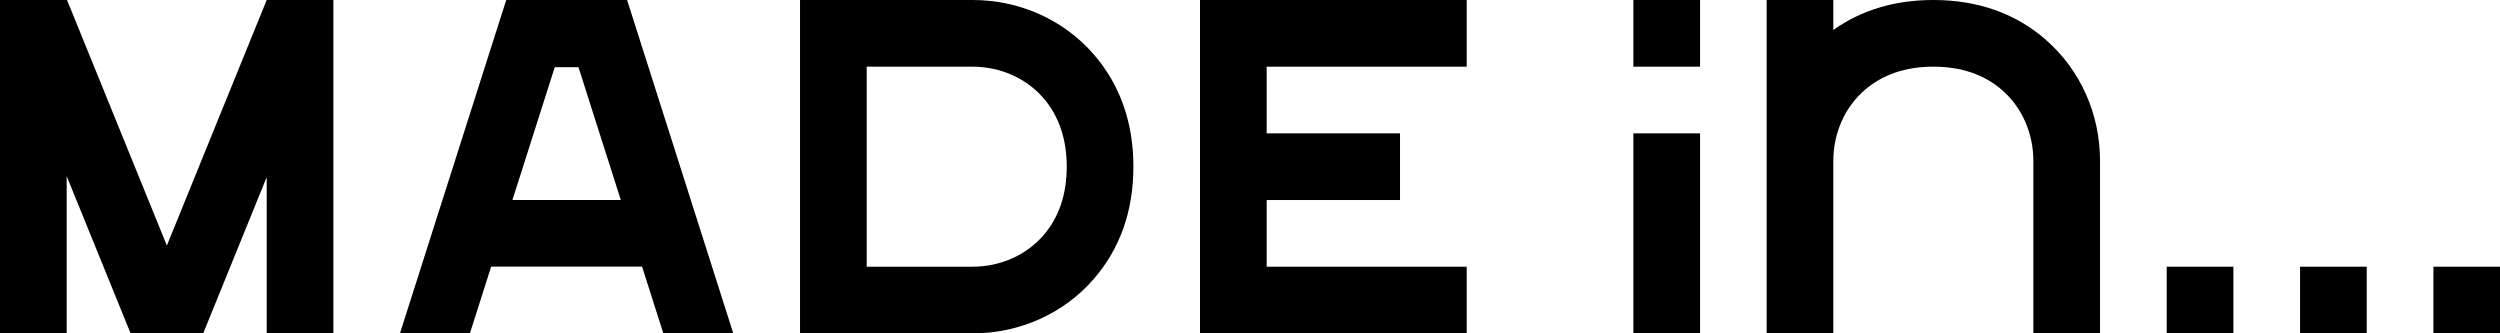
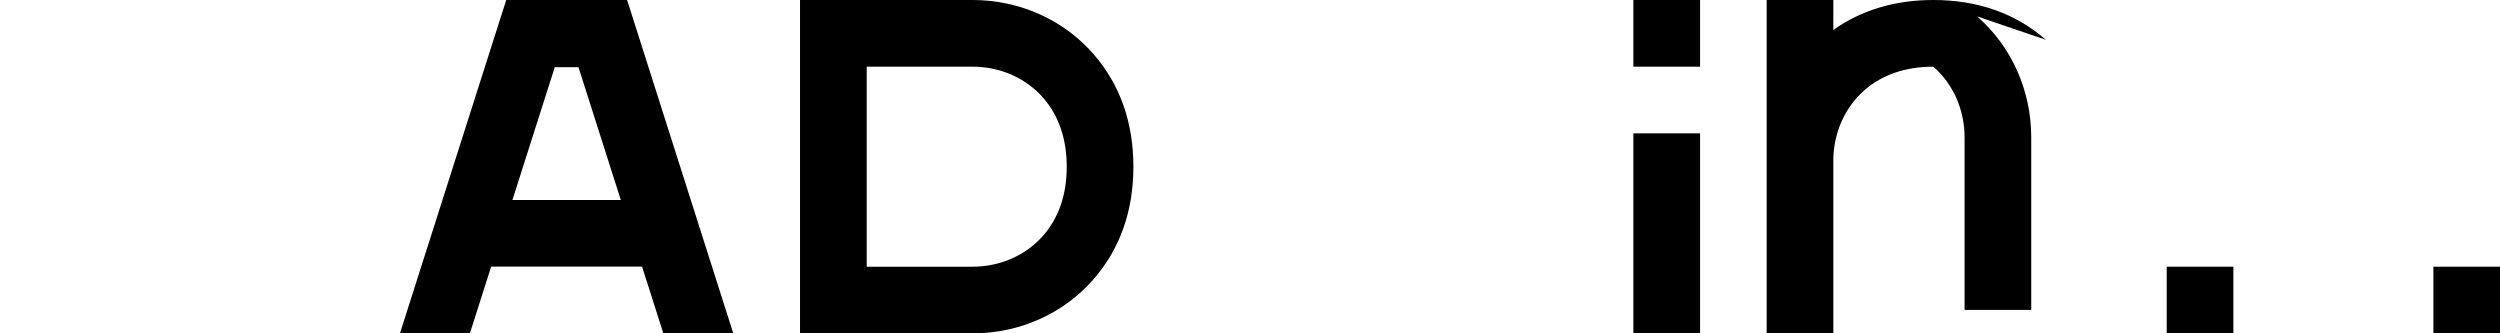
<svg xmlns="http://www.w3.org/2000/svg" id="_レイヤー_2" viewBox="0 0 283.46 37.8">
  <g id="logo">
-     <polygon points="18.92 27.84 7.6 0 7.56 .02 7.56 0 0 0 0 37.8 7.56 37.8 7.56 19.97 14.81 37.8 14.99 37.8 22.85 37.8 23.04 37.8 30.24 20.08 30.24 37.8 37.8 37.8 37.8 0 30.24 0 18.92 27.84" />
    <path d="m71.1,0h-13.7l-.57,1.78-11.48,36.01h7.93l2.41-7.56h17.11l2.41,7.56h7.93L71.67,1.78l-.57-1.78Zm-13,22.68l4.8-15.06h2.69l4.8,15.06h-12.29Z" />
-     <polygon points="136.06 0 136.06 7.56 136.06 15.12 136.06 22.68 136.06 30.24 136.06 37.8 143.62 37.8 166.3 37.8 166.3 30.24 143.62 30.24 143.62 22.68 158.74 22.68 158.74 15.12 143.62 15.12 143.62 7.56 166.3 7.56 166.3 0 143.62 0 136.06 0" />
-     <rect x="260.79" y="30.24" width="7.56" height="7.56" />
    <rect x="275.91" y="30.24" width="7.56" height="7.56" />
    <rect x="245.67" y="30.24" width="7.56" height="7.56" />
    <rect x="185.2" width="7.56" height="7.56" />
    <rect x="185.2" y="15.12" width="7.56" height="22.68" />
    <path d="m110.27,0h-19.56v37.8h19.56c5.33,0,10.33-2.24,13.72-6.14,3-3.44,4.52-7.74,4.52-12.76s-1.52-9.32-4.52-12.76c-3.39-3.9-8.39-6.14-13.72-6.14Zm8.02,26.7c-1.96,2.25-4.88,3.54-8.02,3.54h-12V7.56h3.78s8.22,0,8.22,0c3.14,0,6.06,1.29,8.02,3.54,1.76,2.03,2.66,4.65,2.66,7.8s-.89,5.77-2.66,7.8Z" />
-     <path d="m231.97,4.51c-3.44-3-7.74-4.51-12.76-4.51-4.35,0-8.16,1.14-11.34,3.4V0h-7.56v37.8h7.56v-19.56c0-3.14,1.29-6.06,3.54-8.02,2.03-1.76,4.65-2.66,7.8-2.66s5.77.89,7.8,2.66c2.25,1.96,3.54,4.88,3.54,8.02v19.56h7.56v-19.56c0-5.33-2.24-10.33-6.14-13.72Z" />
+     <path d="m231.97,4.51c-3.44-3-7.74-4.51-12.76-4.51-4.35,0-8.16,1.14-11.34,3.4V0h-7.56v37.8h7.56v-19.56c0-3.14,1.29-6.06,3.54-8.02,2.03-1.76,4.65-2.66,7.8-2.66c2.25,1.96,3.54,4.88,3.54,8.02v19.56h7.56v-19.56c0-5.33-2.24-10.33-6.14-13.72Z" />
  </g>
</svg>